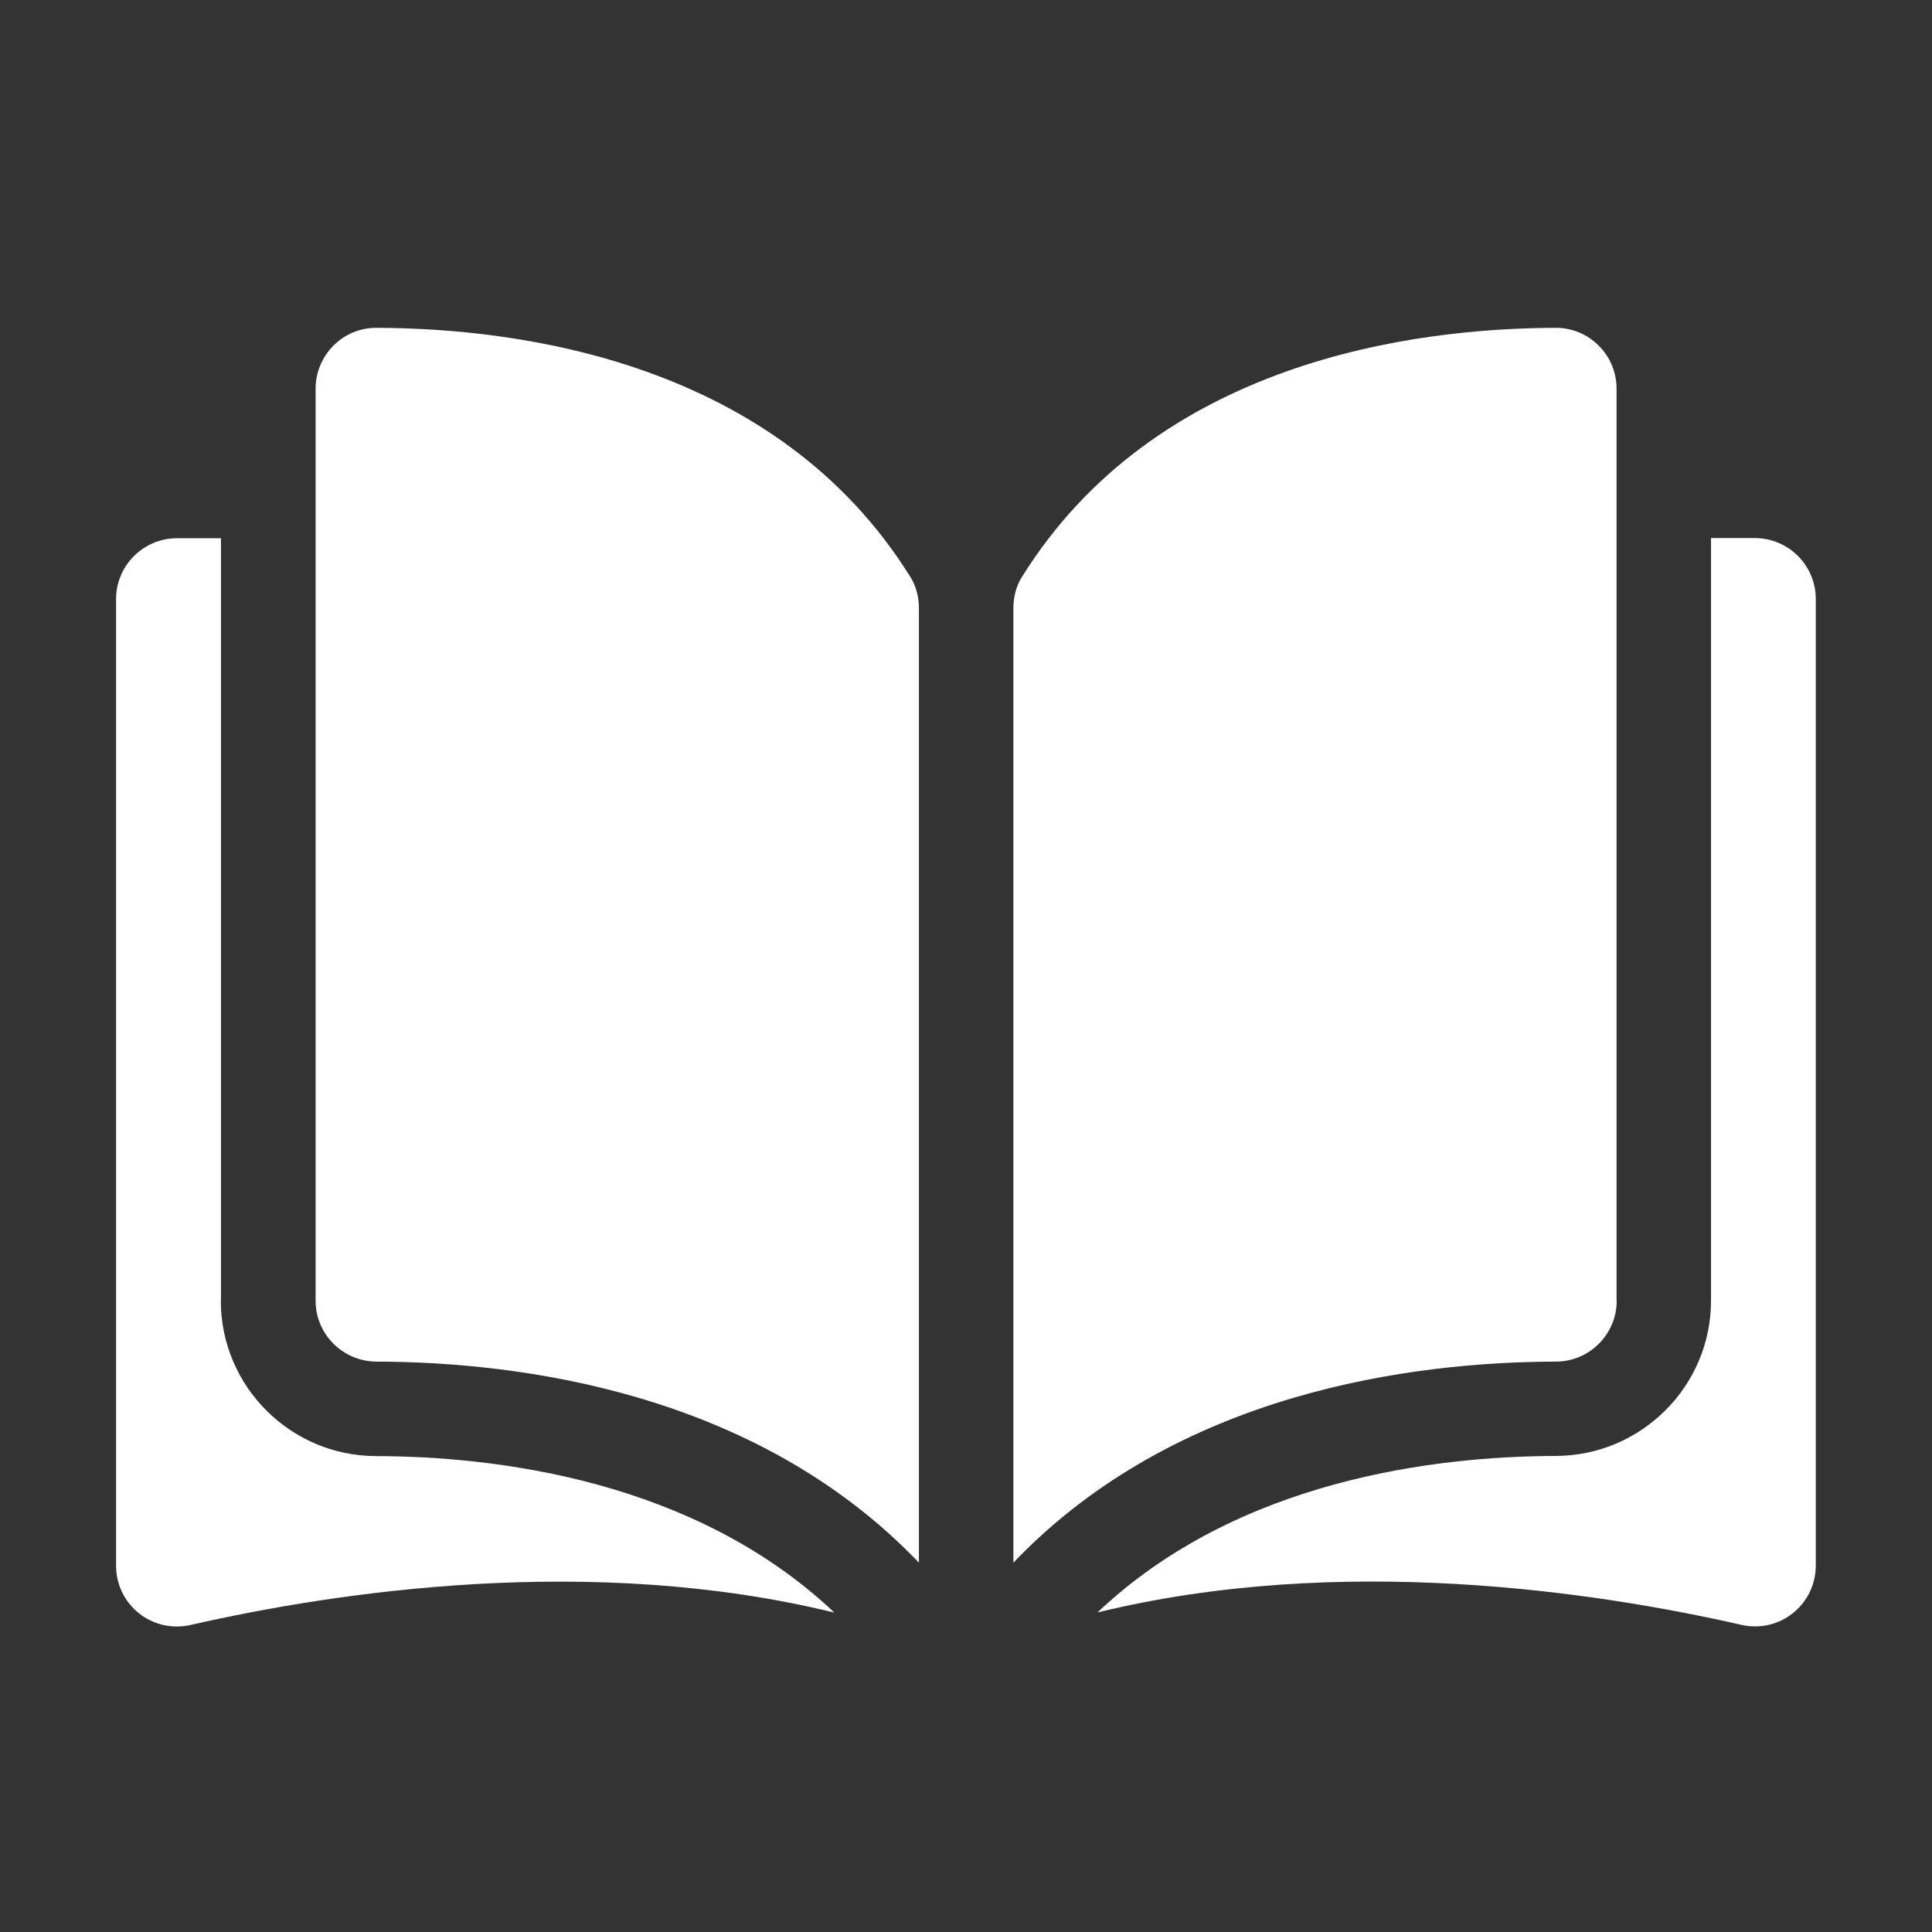
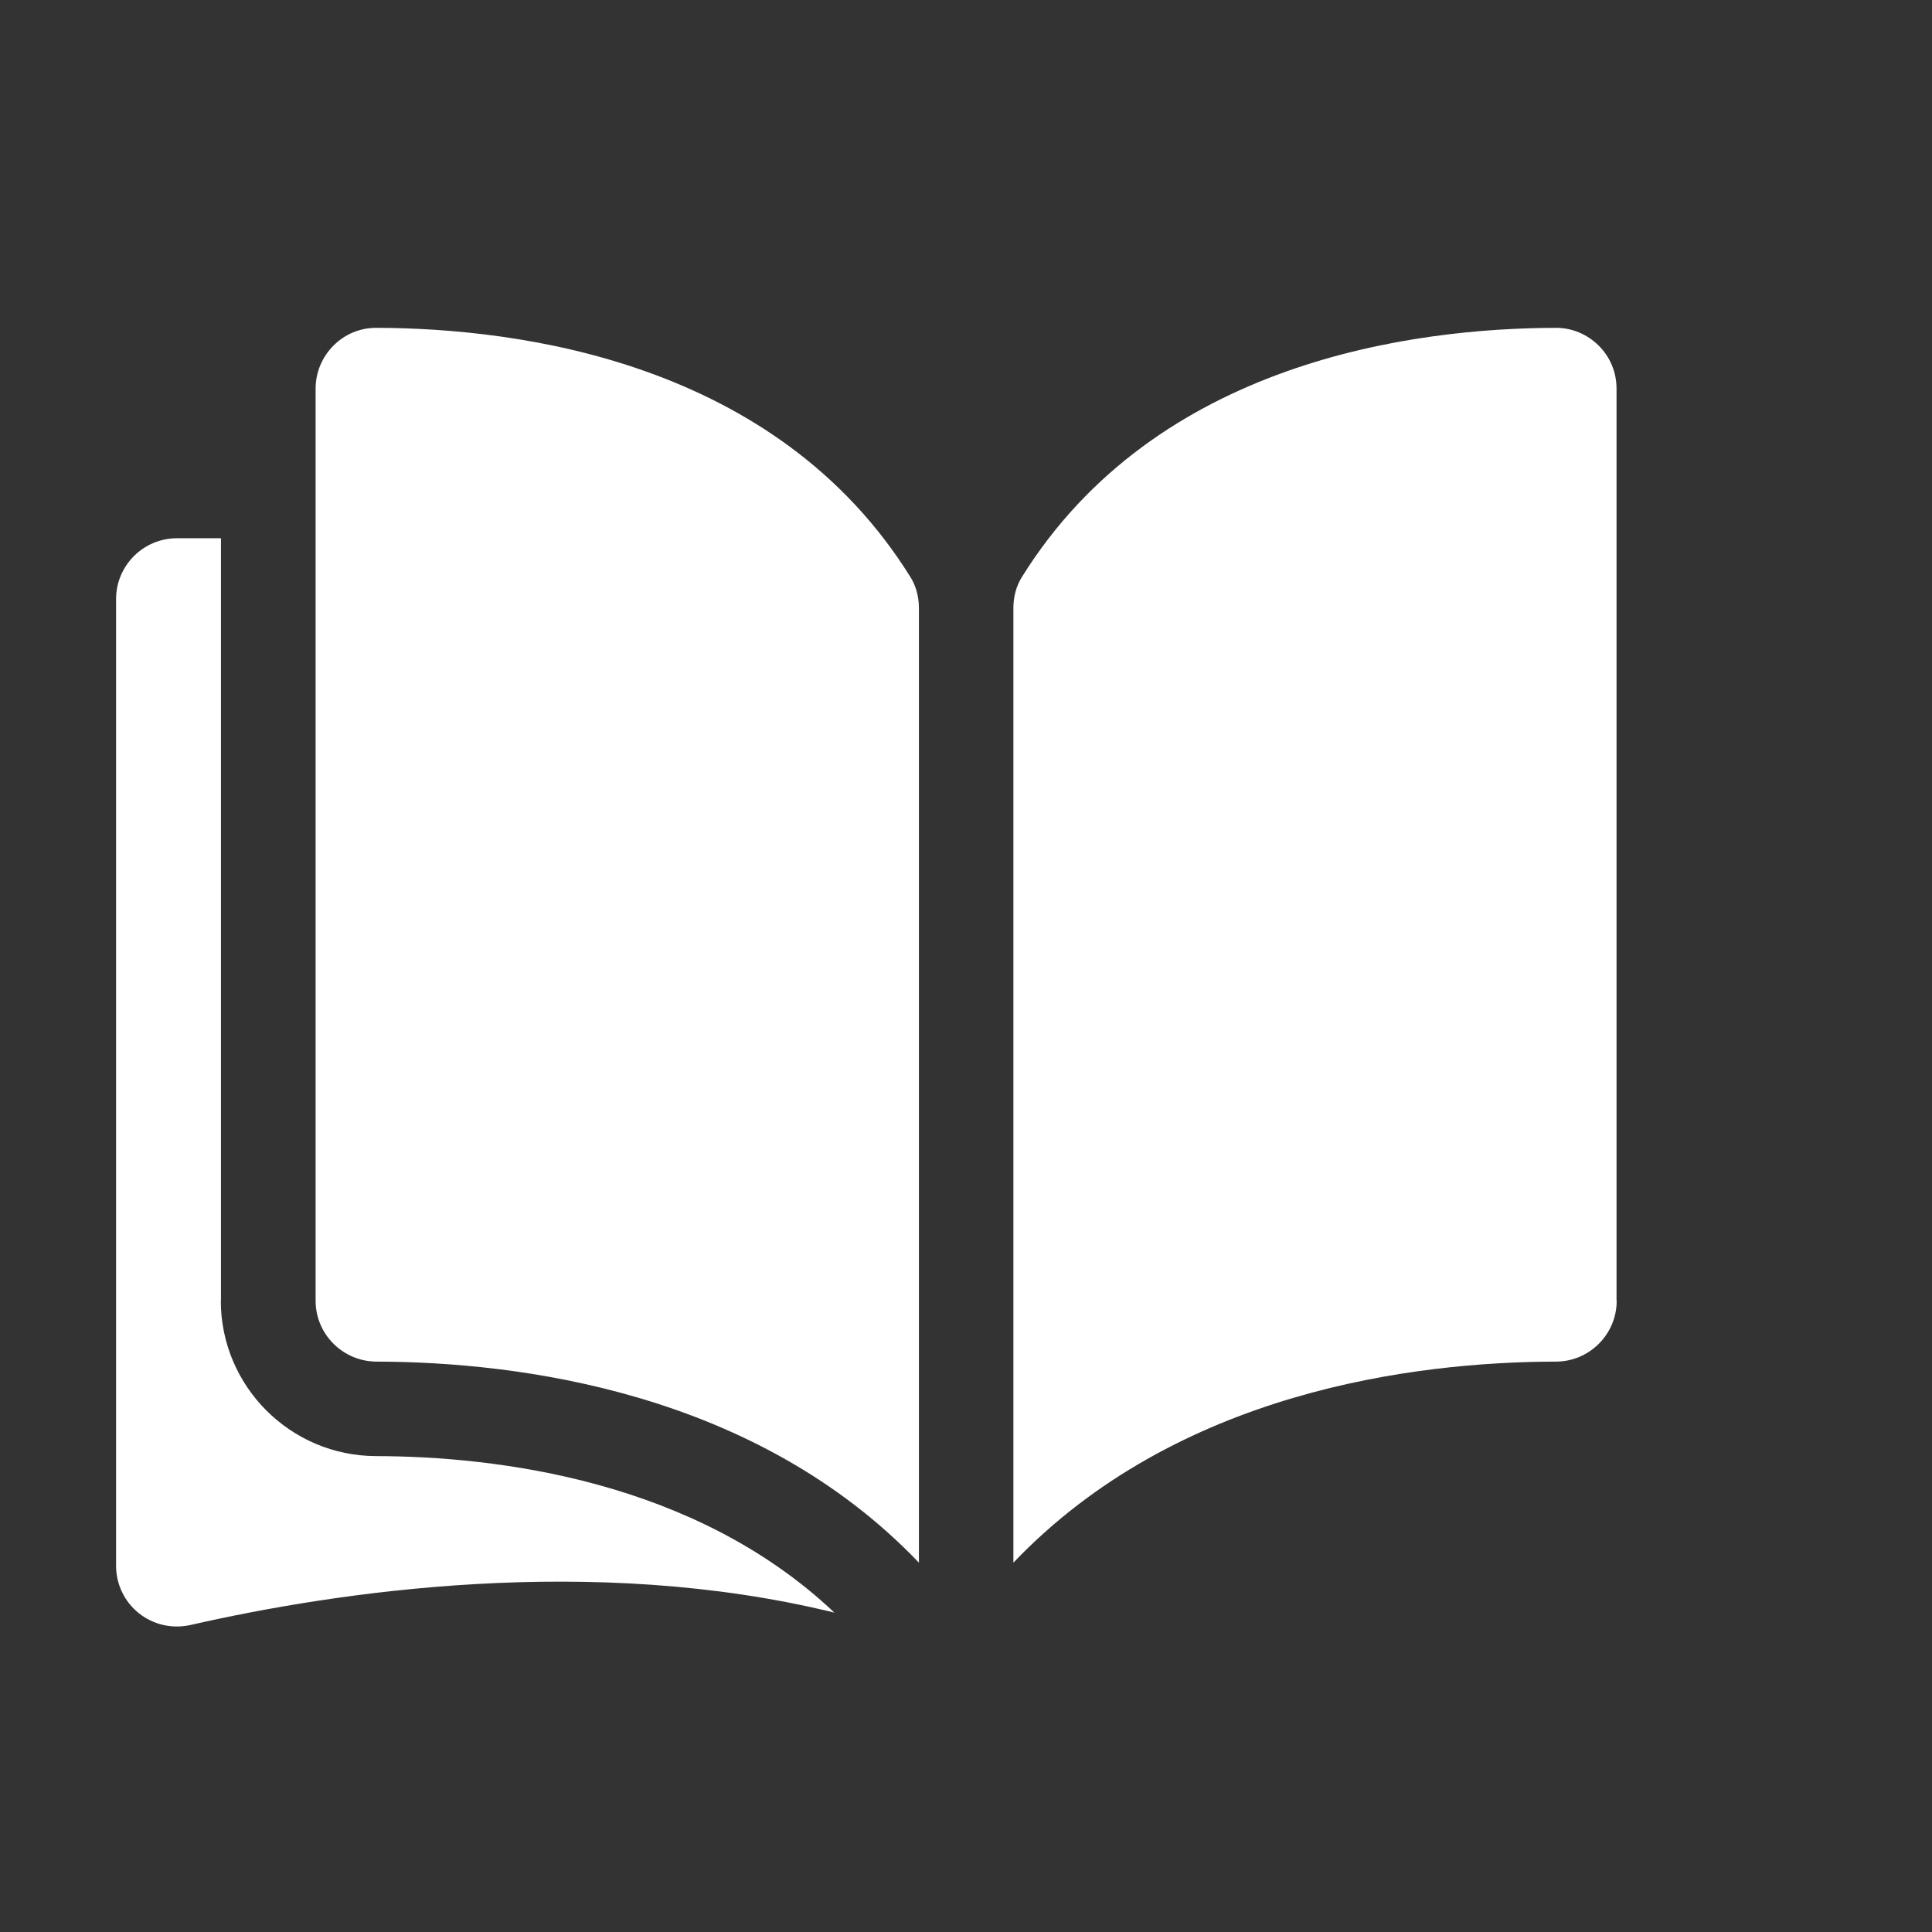
<svg xmlns="http://www.w3.org/2000/svg" id="Calque_1" viewBox="0 0 128 128">
  <rect x="0" y="0" width="128" height="128" fill="#333333" stroke="none" />
  <defs>
    <style>.cls-1{fill:#fff;}</style>
  </defs>
  <path class="cls-1" d="m24.92,21.72h0c-1.07,0-2.07.42-2.82,1.17-.76.76-1.19,1.78-1.19,2.86v60.43c0,2.22,1.81,4.02,4.03,4.03,9.38.02,25.1,1.98,35.94,13.32v-63.24c0-.75-.19-1.46-.55-2.04-8.9-14.33-26-16.51-35.4-16.53Z" />
  <path class="cls-1" d="m107.1,86.18V25.75c0-1.08-.42-2.1-1.19-2.86-.76-.75-1.76-1.17-2.82-1.17h0c-9.4.02-26.5,2.2-35.4,16.53-.36.58-.55,1.29-.55,2.04v63.24c10.84-11.35,26.56-13.3,35.94-13.32,2.22,0,4.03-1.81,4.03-4.03Z" />
-   <path class="cls-1" d="m116.28,35.65h-2.92v50.52c0,5.66-4.61,10.27-10.28,10.29-7.96.02-21.08,1.57-30.37,10.37,16.07-3.93,33.01-1.38,42.66.82,1.21.27,2.45,0,3.42-.78.96-.77,1.51-1.92,1.51-3.15V39.68c0-2.22-1.81-4.03-4.03-4.03Z" />
  <path class="cls-1" d="m14.64,86.18v-50.52h-2.92c-2.22,0-4.03,1.81-4.03,4.03v64.04c0,1.23.55,2.38,1.51,3.15.97.77,2.21,1.05,3.42.78,9.65-2.2,26.59-4.76,42.66-.82-9.29-8.79-22.41-10.35-30.37-10.37-5.67-.01-10.28-4.63-10.28-10.29Z" />
</svg>